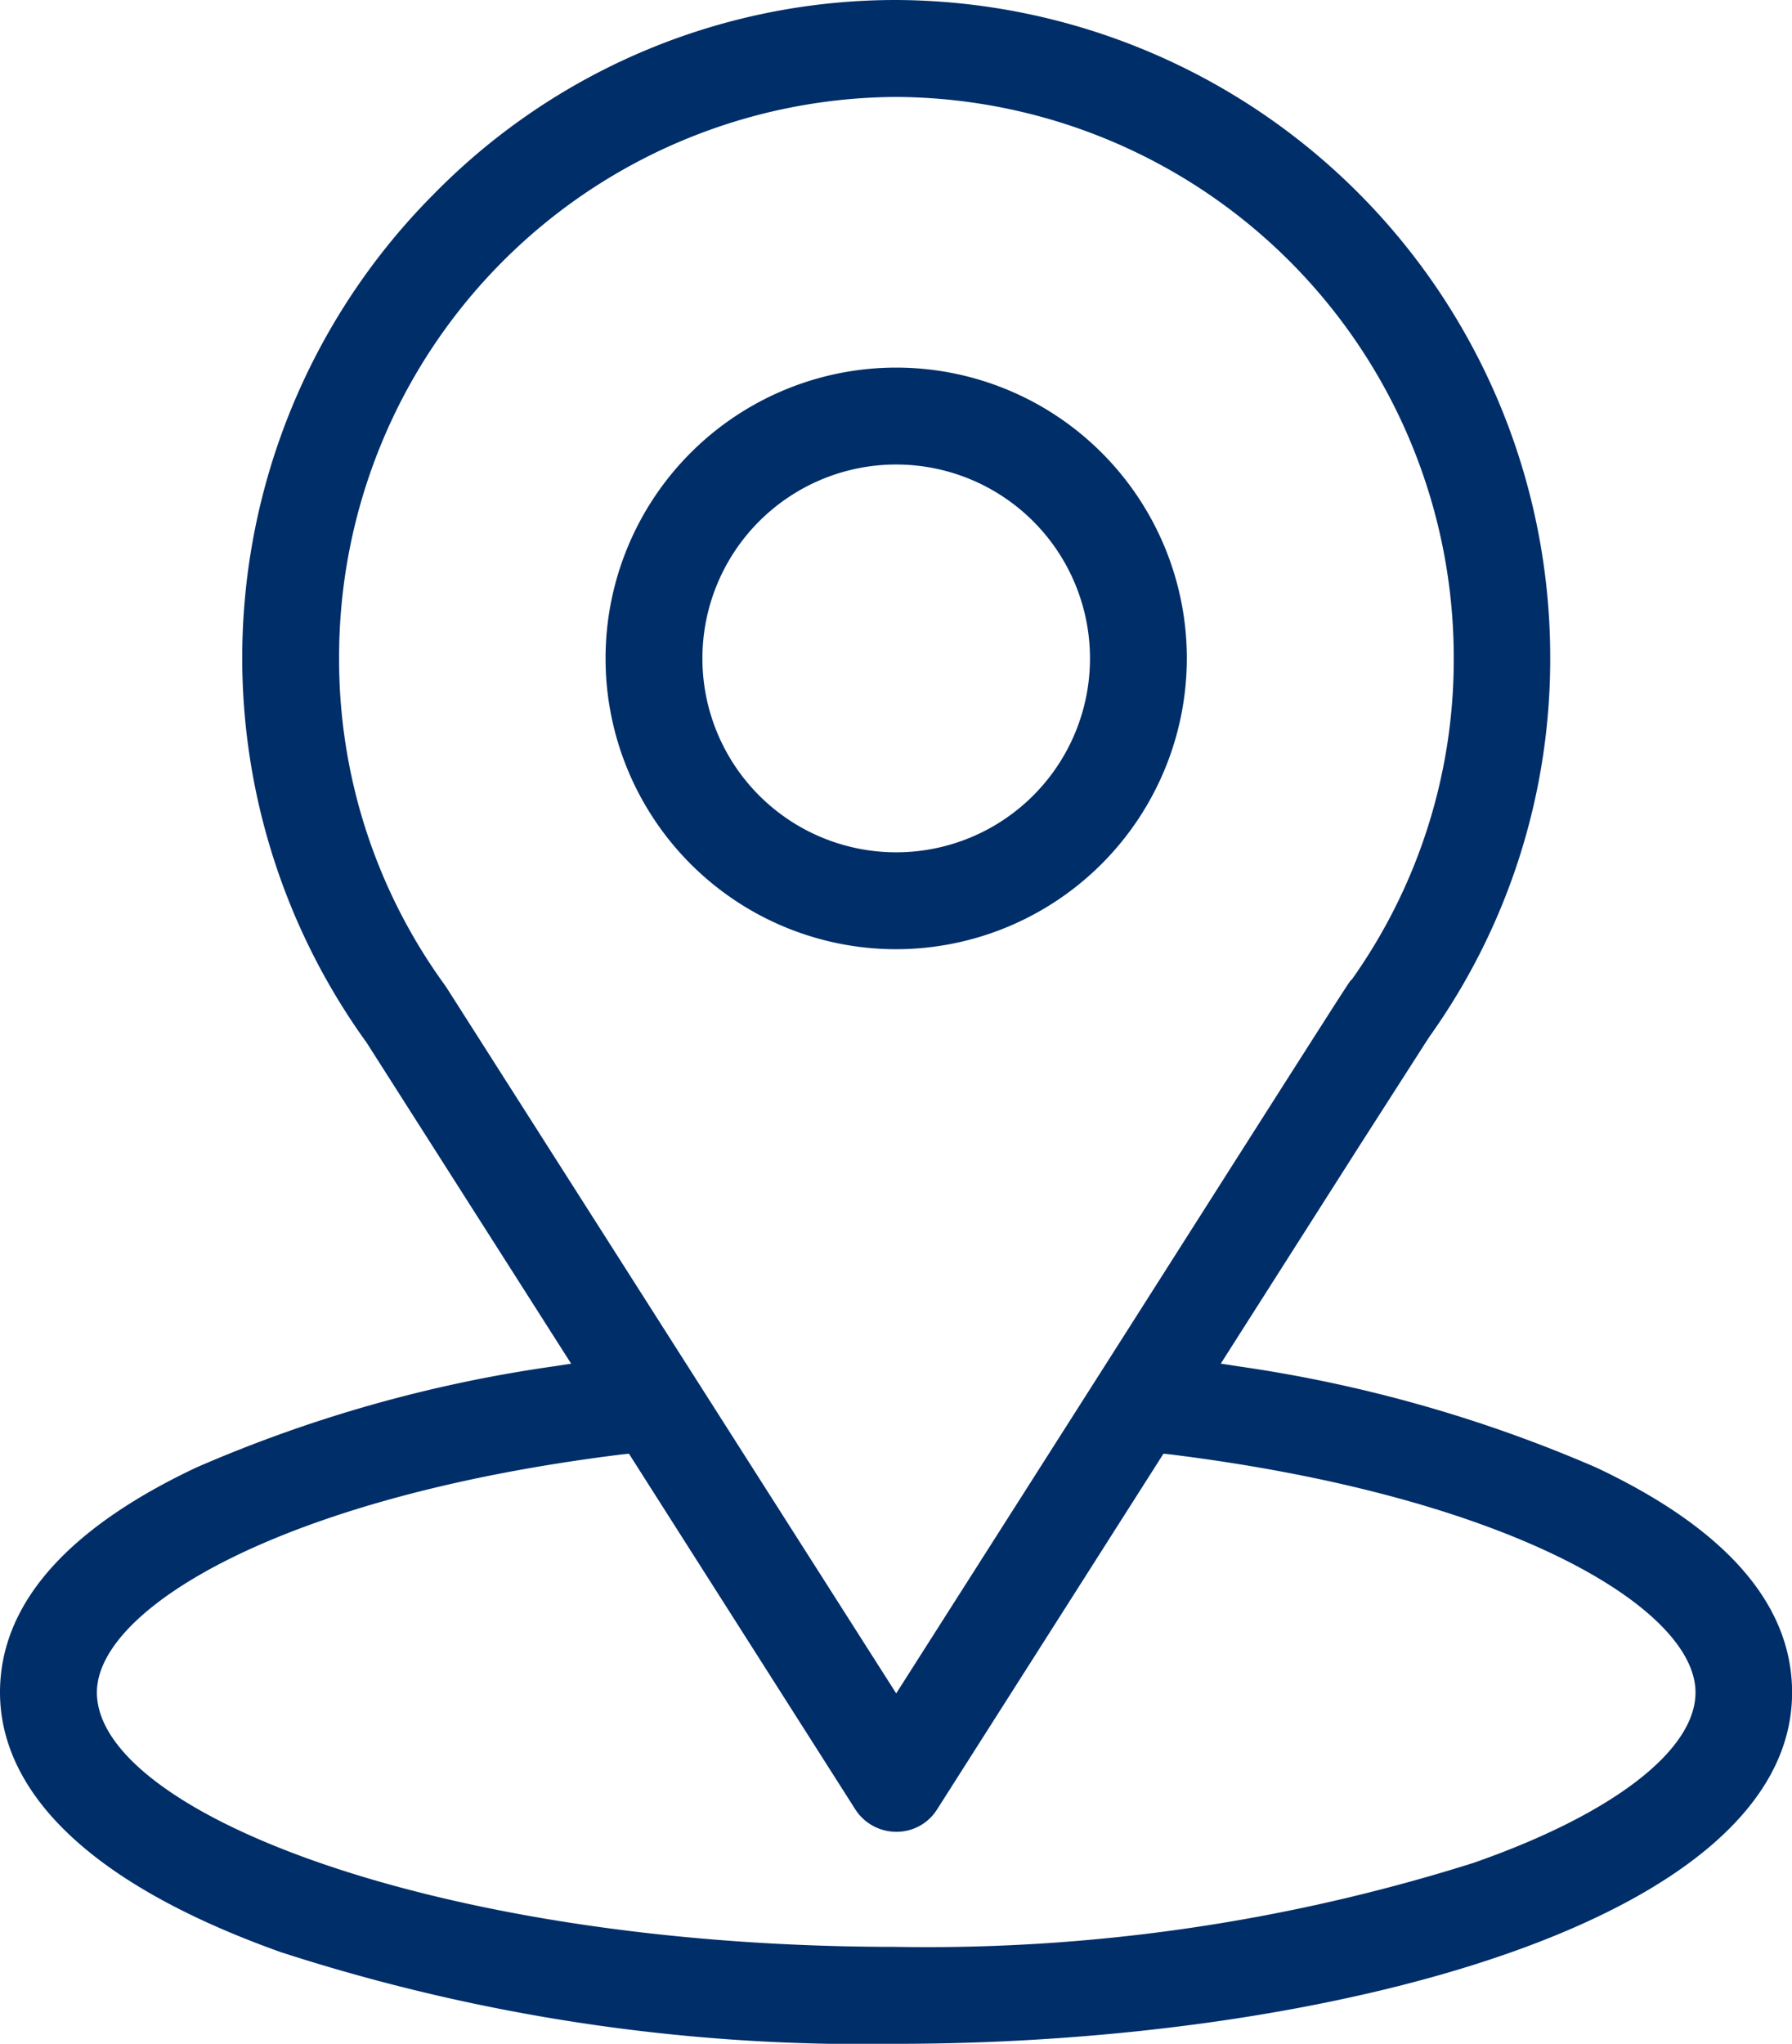
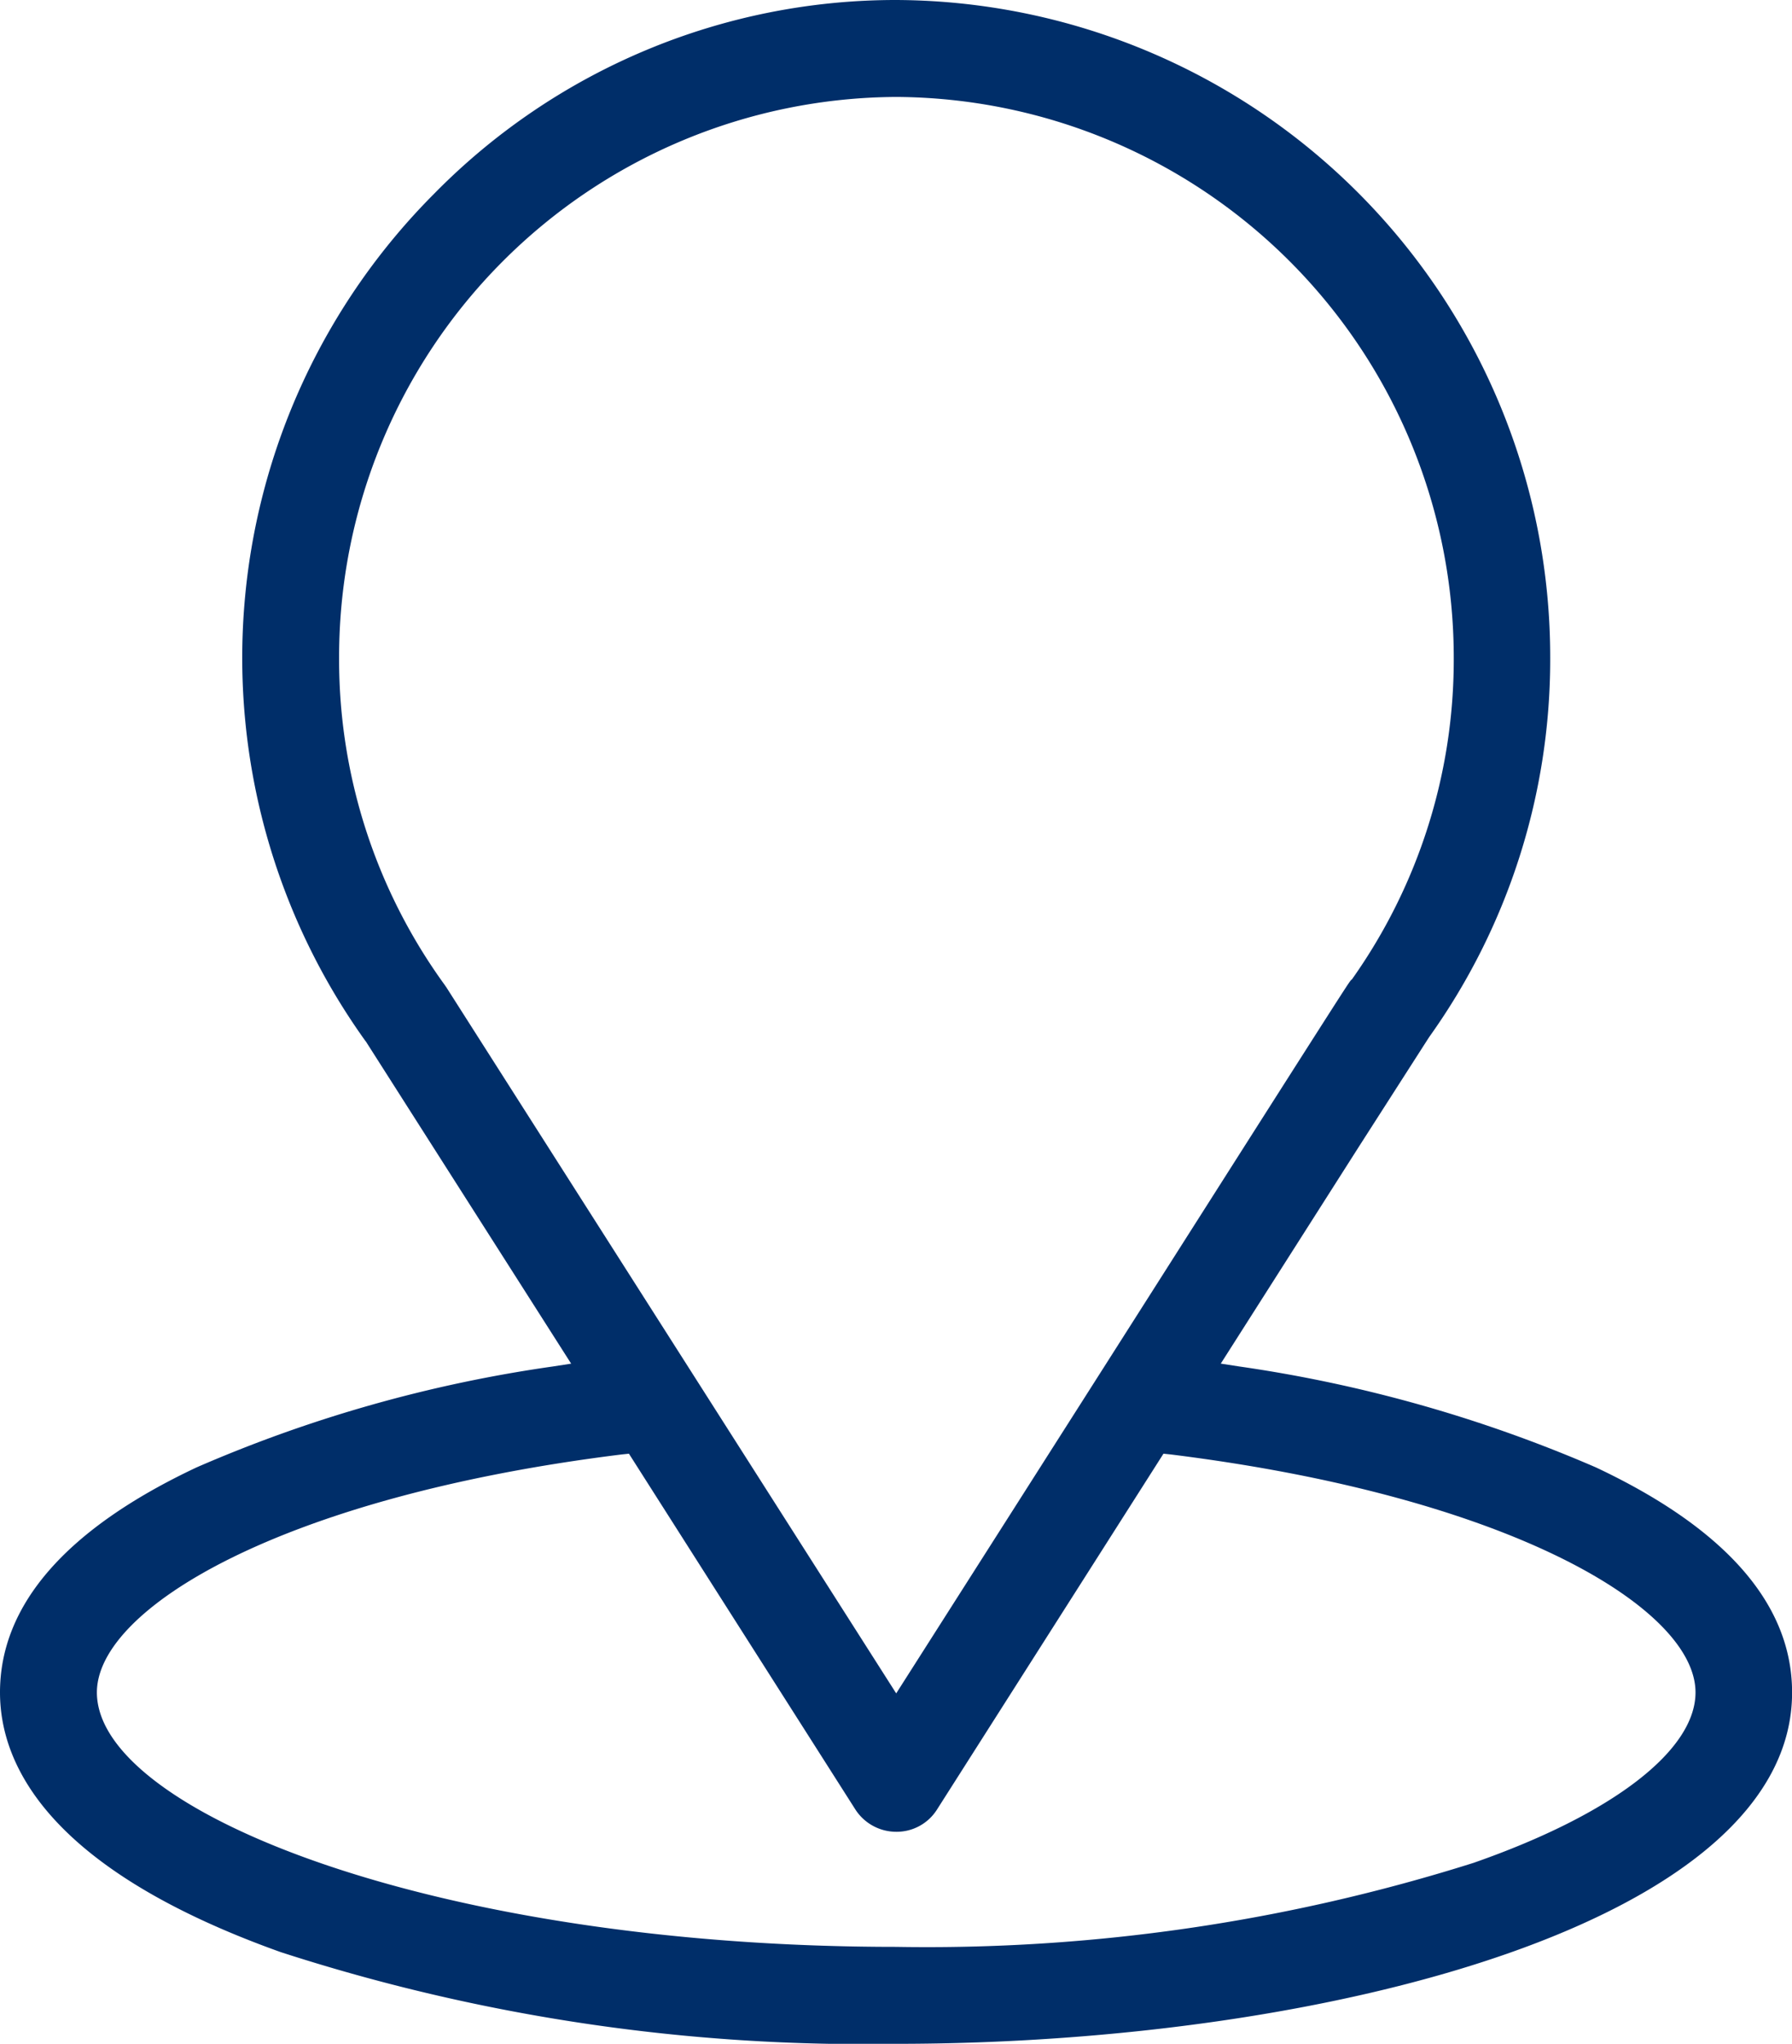
<svg xmlns="http://www.w3.org/2000/svg" width="44.682" height="50.933" viewBox="0 0 44.682 50.933">
  <g transform="translate(-34 -3)">
    <path d="M56.346,53.933A47.1,47.1,0,0,1,41,51.648c-5.778-2.063-7-4.66-7-6.472,0-2.184,1.651-4.077,4.9-5.607a34.384,34.384,0,0,1,8.888-2.516l.453-.07L43.12,28.95l-.01-.01A16.373,16.373,0,0,1,44.831,7.822,16.131,16.131,0,0,1,56.346,3,16.376,16.376,0,0,1,72.653,19.407a16.178,16.178,0,0,1-3,9.412c-.01.02-.02.02-.02.03-.04.06-.04.06-1.751,2.728l-3.443,5.405.453.07a34.849,34.849,0,0,1,8.9,2.516c3.251,1.53,4.892,3.422,4.892,5.607C78.692,50.863,67.177,53.933,56.346,53.933ZM49.491,39.247C41,40.3,36.416,43.092,36.416,45.176c0,2.99,8.526,6.341,19.93,6.341A45.258,45.258,0,0,0,70.74,49.424c3.463-1.208,5.536-2.8,5.536-4.248,0-2.084-4.58-4.872-13.075-5.929l-.191-.02-5.647,8.868a1.189,1.189,0,0,1-1.017.554,1.213,1.213,0,0,1-1.017-.554l-5.647-8.868ZM56.346,5.416A13.96,13.96,0,0,0,42.455,19.407,13.794,13.794,0,0,0,45.1,27.561c.01.02.03.04.04.06L56.346,45.2s5.345-8.385,6.925-10.871c4.016-6.311,4.348-6.825,4.4-6.885.01-.01.01-.02.03-.03l.01-.01a13.762,13.762,0,0,0,2.537-7.992A13.975,13.975,0,0,0,56.346,5.416Z" transform="translate(0 0)" fill="#002e69" />
-     <path d="M191.247,108.495a7.247,7.247,0,1,1,7.247-7.247A7.256,7.256,0,0,1,191.247,108.495Zm0-12.079a4.832,4.832,0,1,0,4.832,4.832A4.833,4.833,0,0,0,191.247,96.416Z" transform="translate(-134.901 -81.84)" fill="#002e69" />
  </g>
</svg>